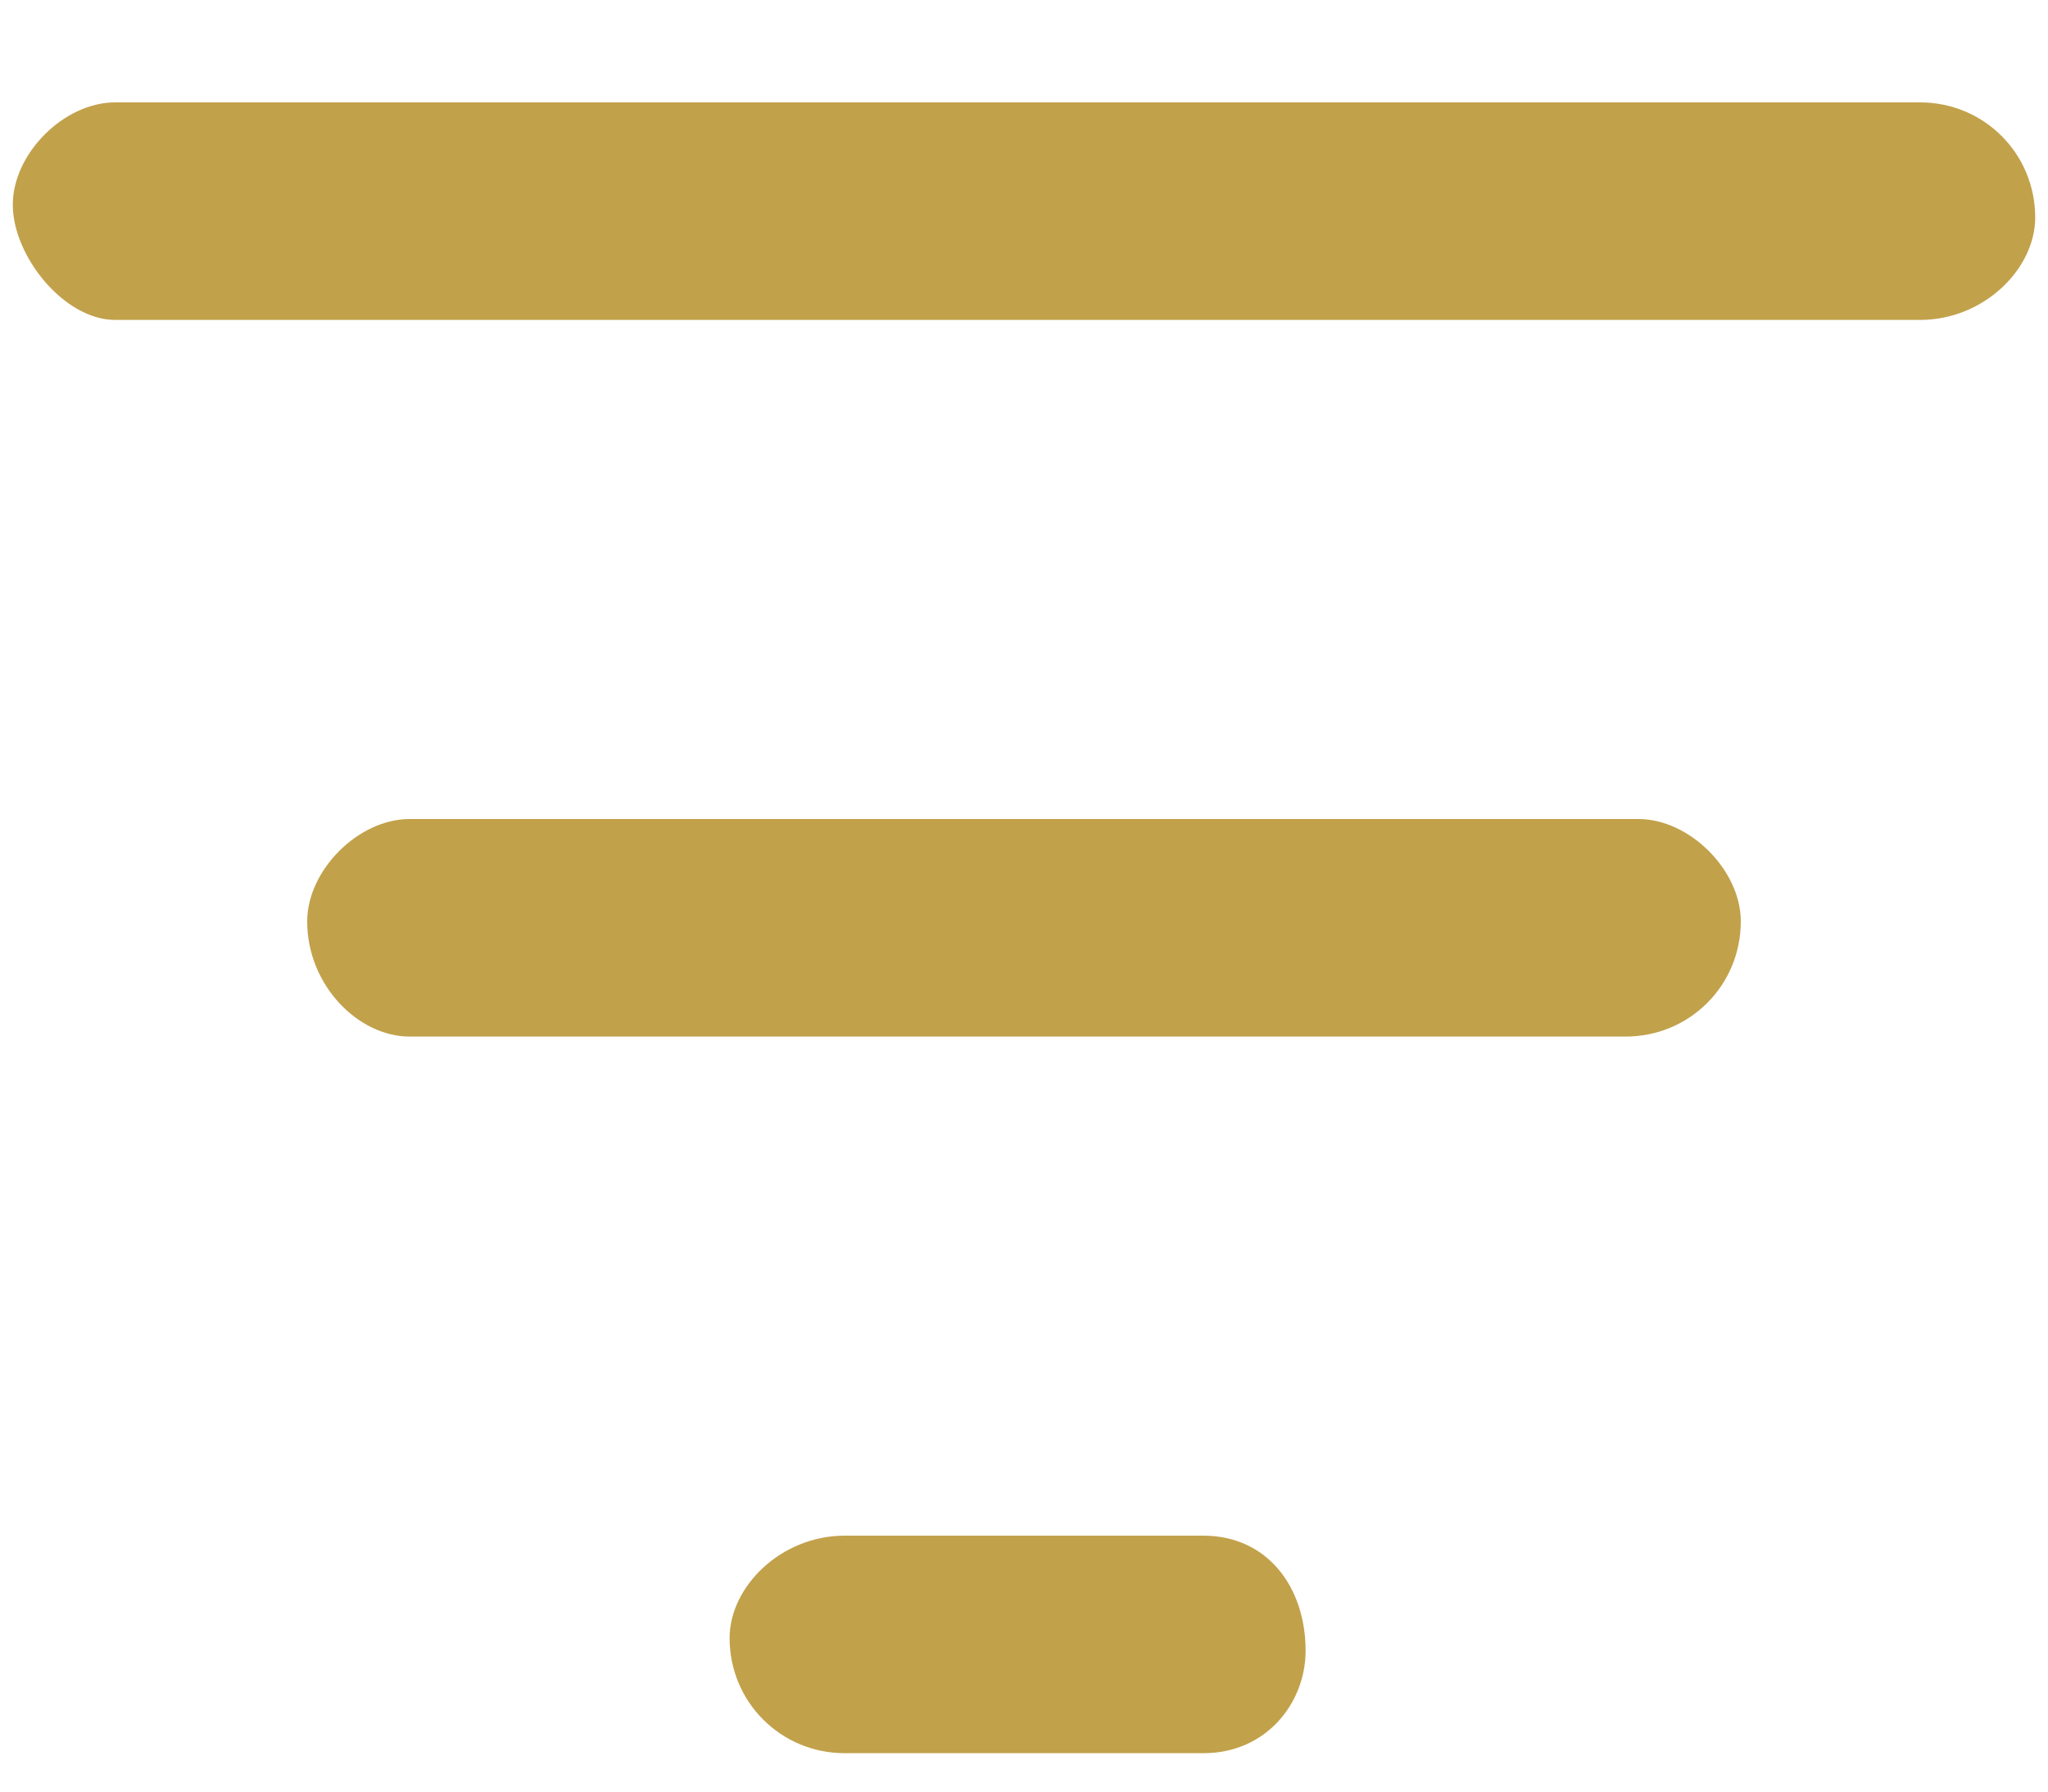
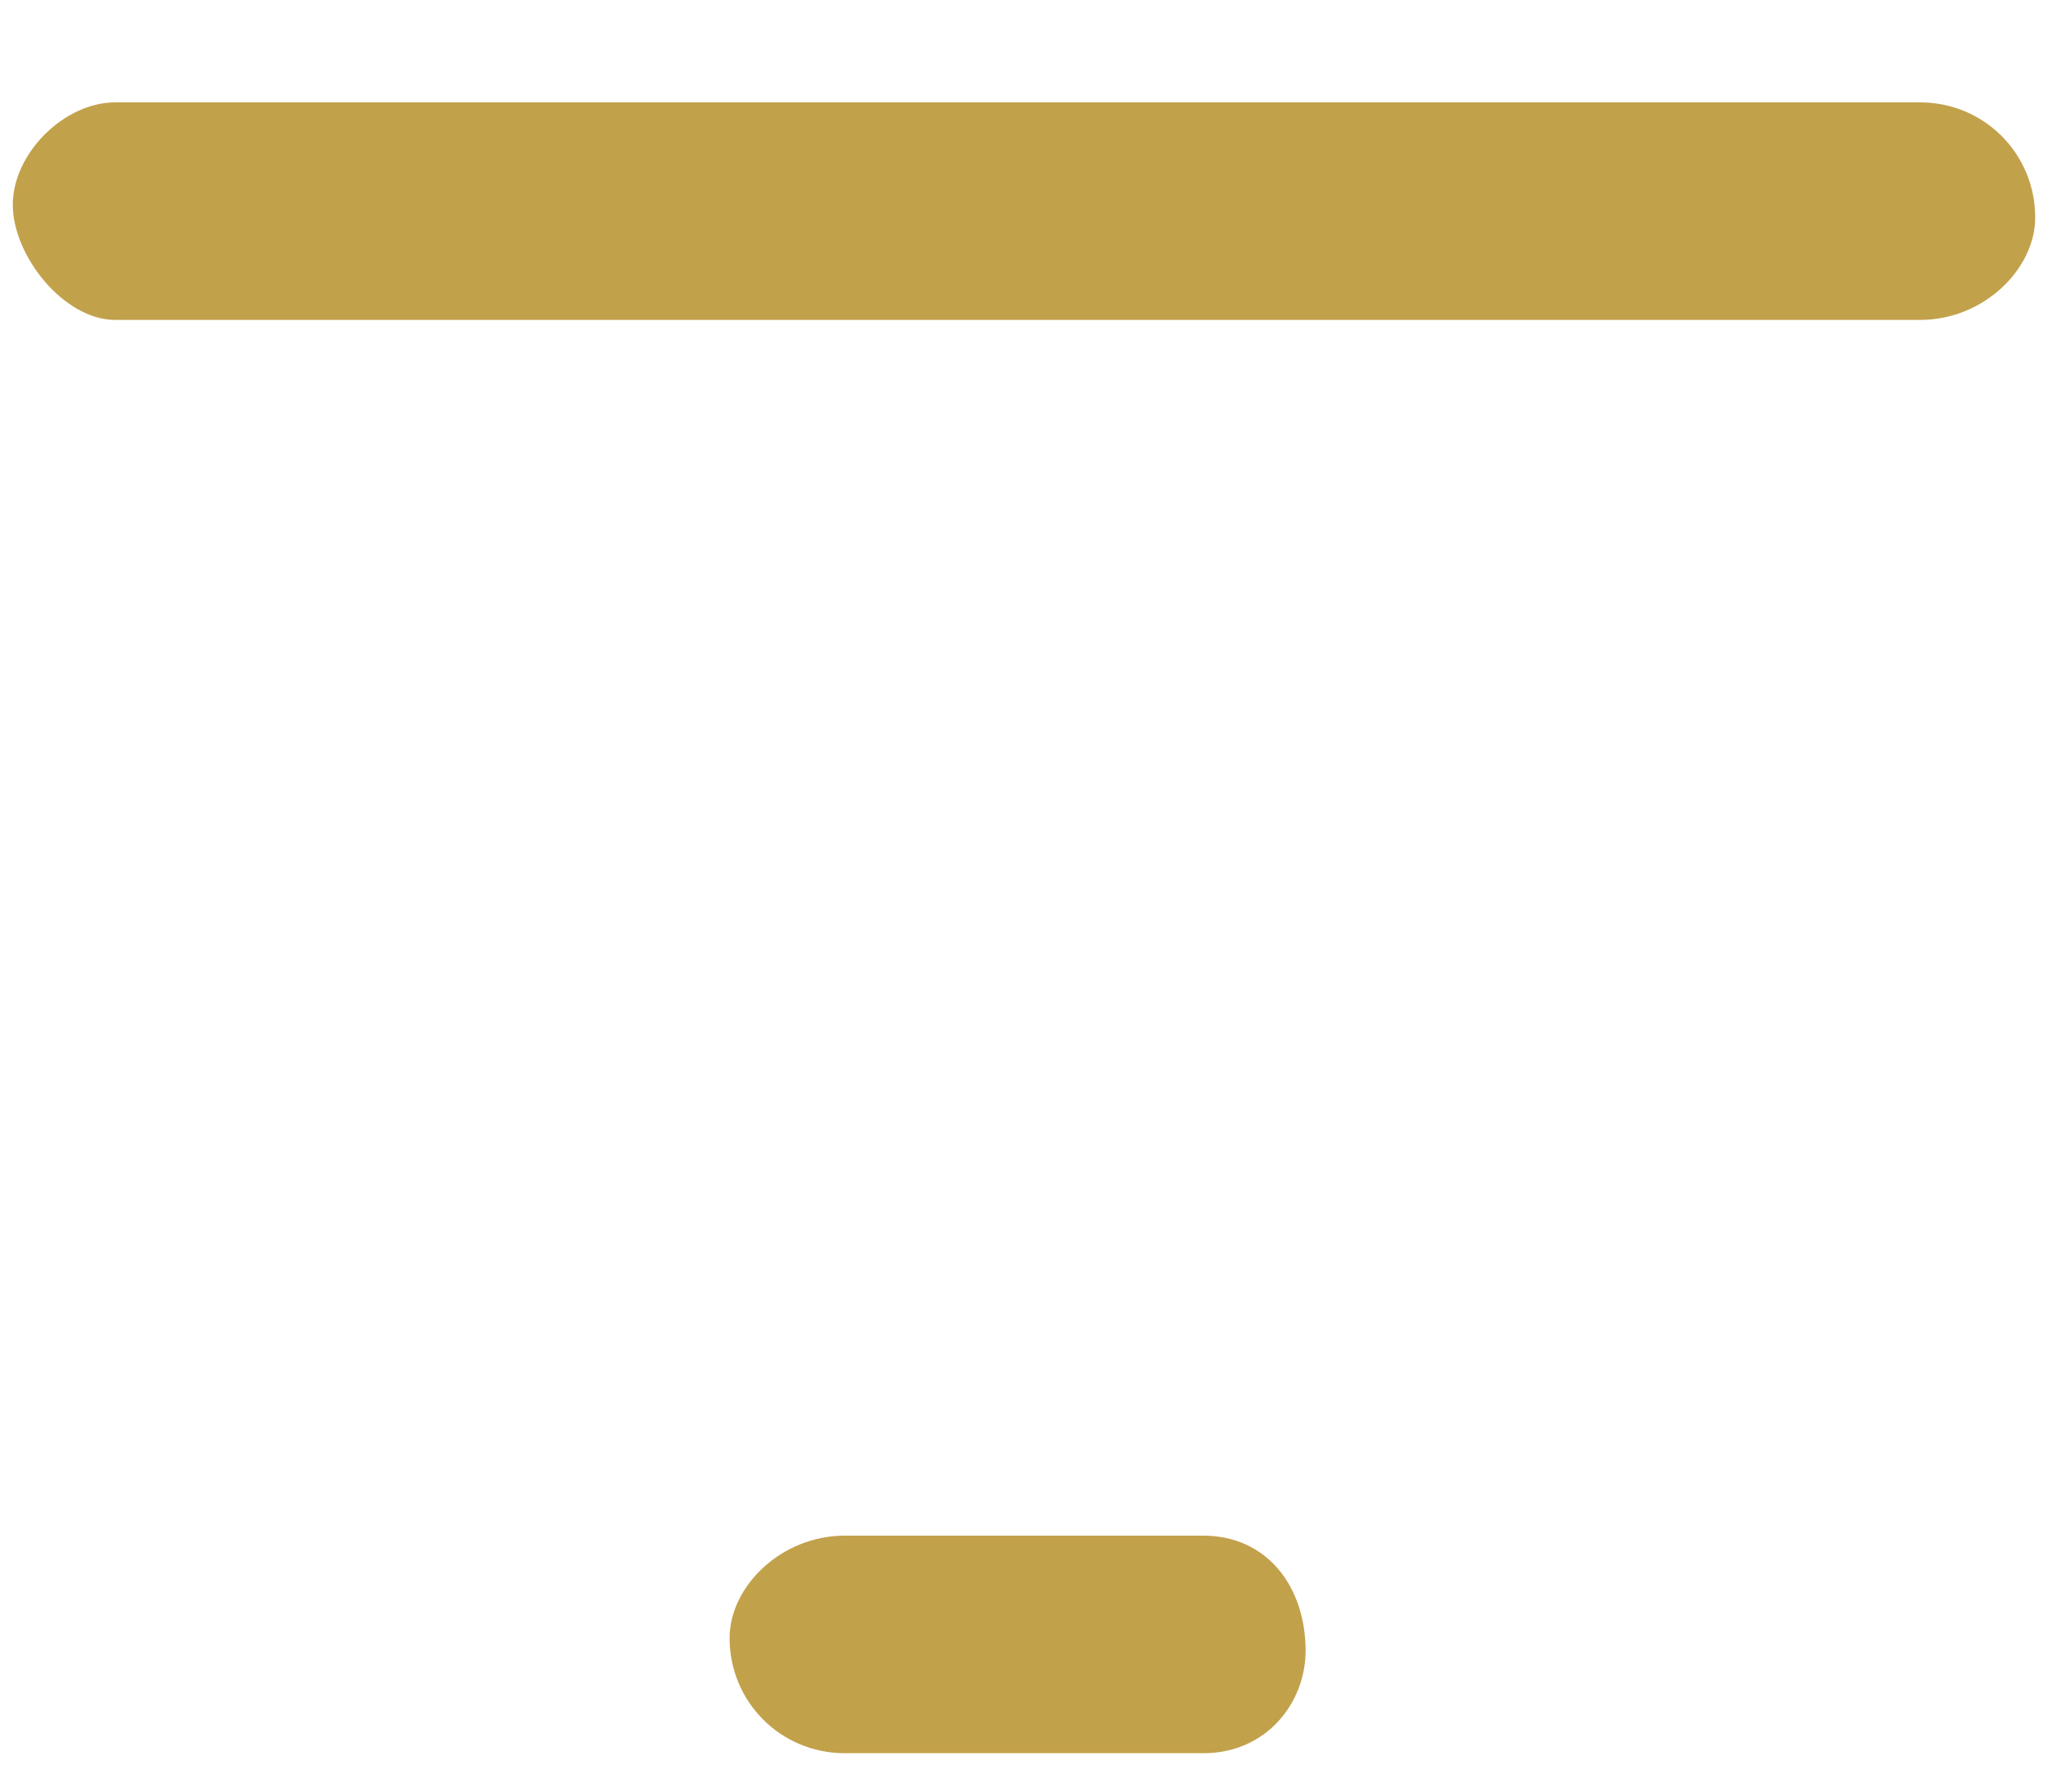
<svg xmlns="http://www.w3.org/2000/svg" version="1.2" viewBox="0 0 16 14" width="16" height="14">
  <title>bars-filter-svg</title>
  <style>
		.s0 { fill: #c2a14b } 
	</style>
-   <path class="s0" d="m9.4 12h-2.8c-0.5 0-0.9 0.4-0.9 0.8 0 0.5 0.4 0.9 0.9 0.9h2.8c0.5 0 0.8-0.4 0.8-0.8 0-0.5-0.3-0.9-0.8-0.9zm5.6-11.2h-14.1c-0.4 0-0.8 0.4-0.8 0.8 0 0.4 0.4 0.9 0.8 0.9h14.1c0.5 0 0.9-0.4 0.9-0.8 0-0.5-0.4-0.9-0.9-0.9zm-2.2 5.6h-9.6c-0.4 0-0.8 0.4-0.8 0.8 0 0.5 0.4 0.9 0.8 0.9h9.5c0.5 0 0.9-0.4 0.9-0.9 0-0.4-0.4-0.8-0.8-0.8z" />
+   <path class="s0" d="m9.4 12h-2.8c-0.5 0-0.9 0.4-0.9 0.8 0 0.5 0.4 0.9 0.9 0.9h2.8c0.5 0 0.8-0.4 0.8-0.8 0-0.5-0.3-0.9-0.8-0.9zm5.6-11.2h-14.1c-0.4 0-0.8 0.4-0.8 0.8 0 0.4 0.4 0.9 0.8 0.9h14.1c0.5 0 0.9-0.4 0.9-0.8 0-0.5-0.4-0.9-0.9-0.9zh-9.6c-0.4 0-0.8 0.4-0.8 0.8 0 0.5 0.4 0.9 0.8 0.9h9.5c0.5 0 0.9-0.4 0.9-0.9 0-0.4-0.4-0.8-0.8-0.8z" />
</svg>